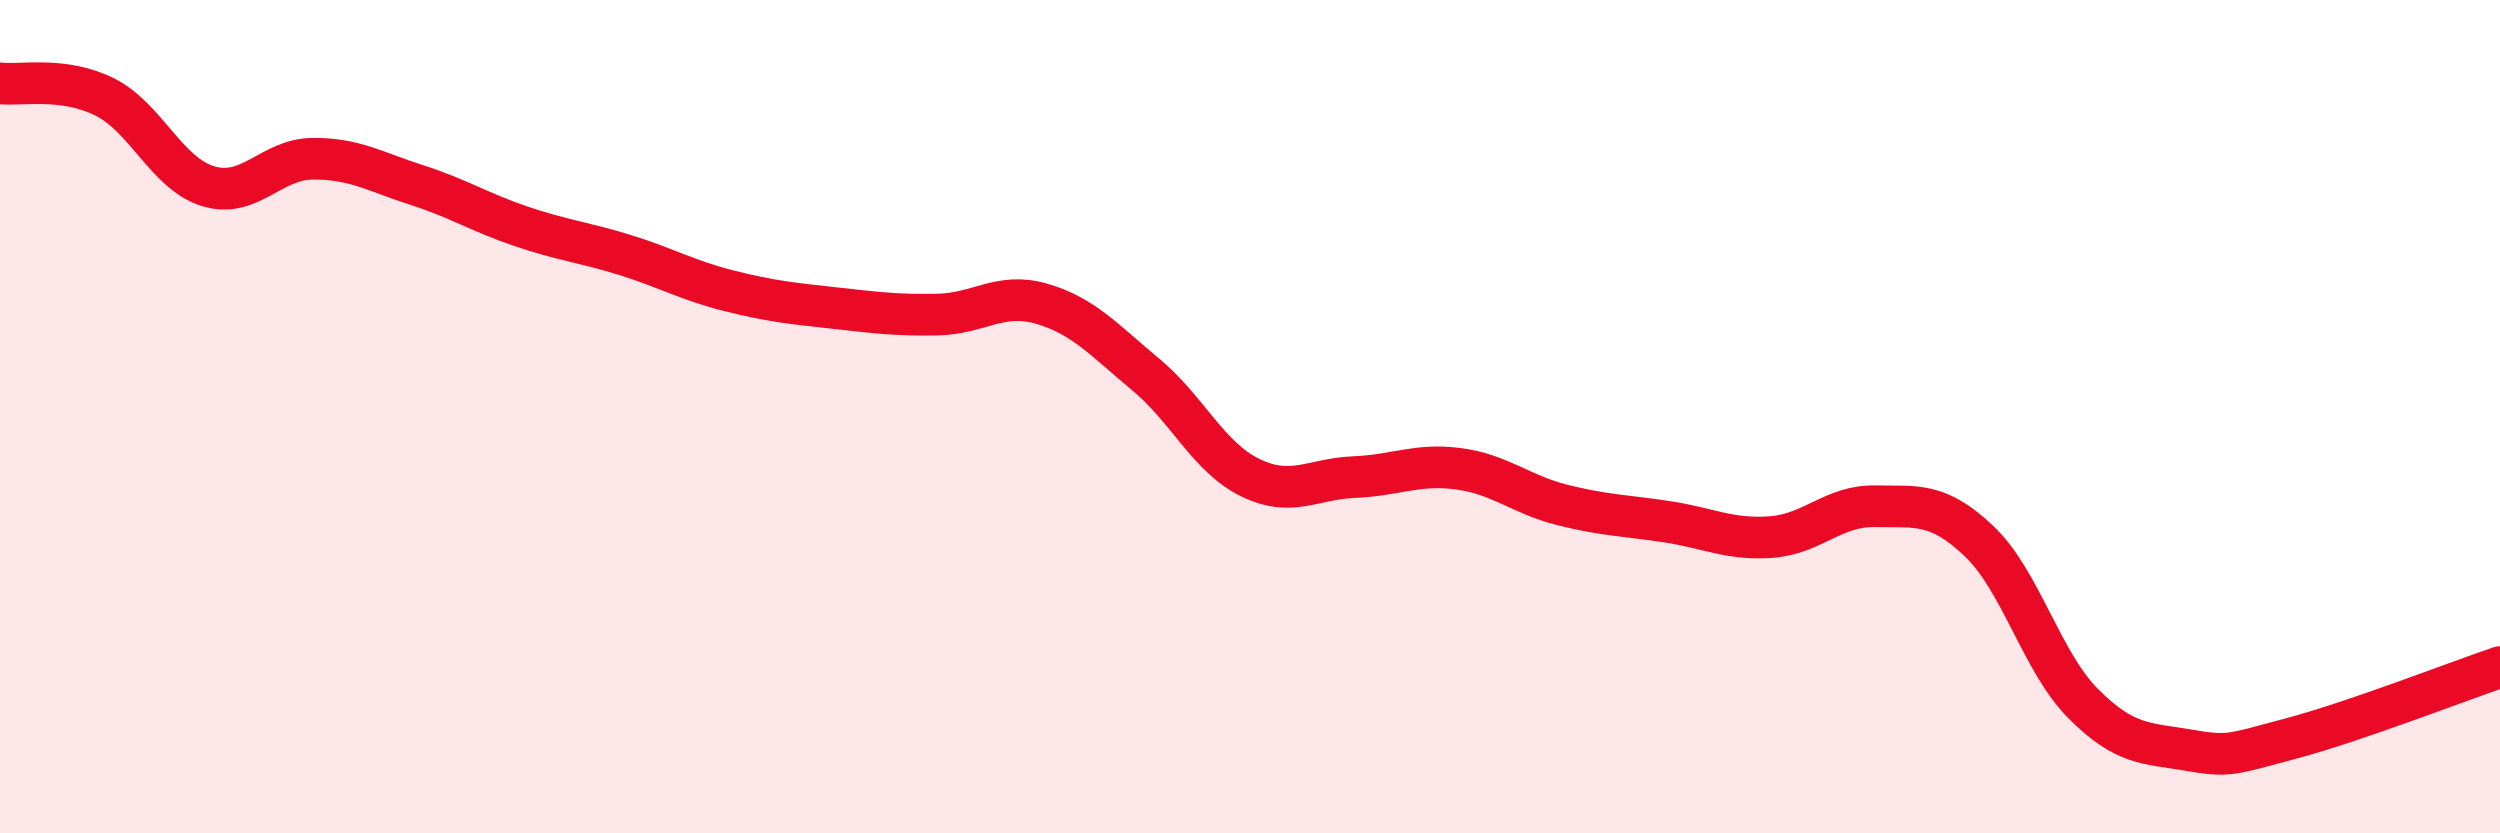
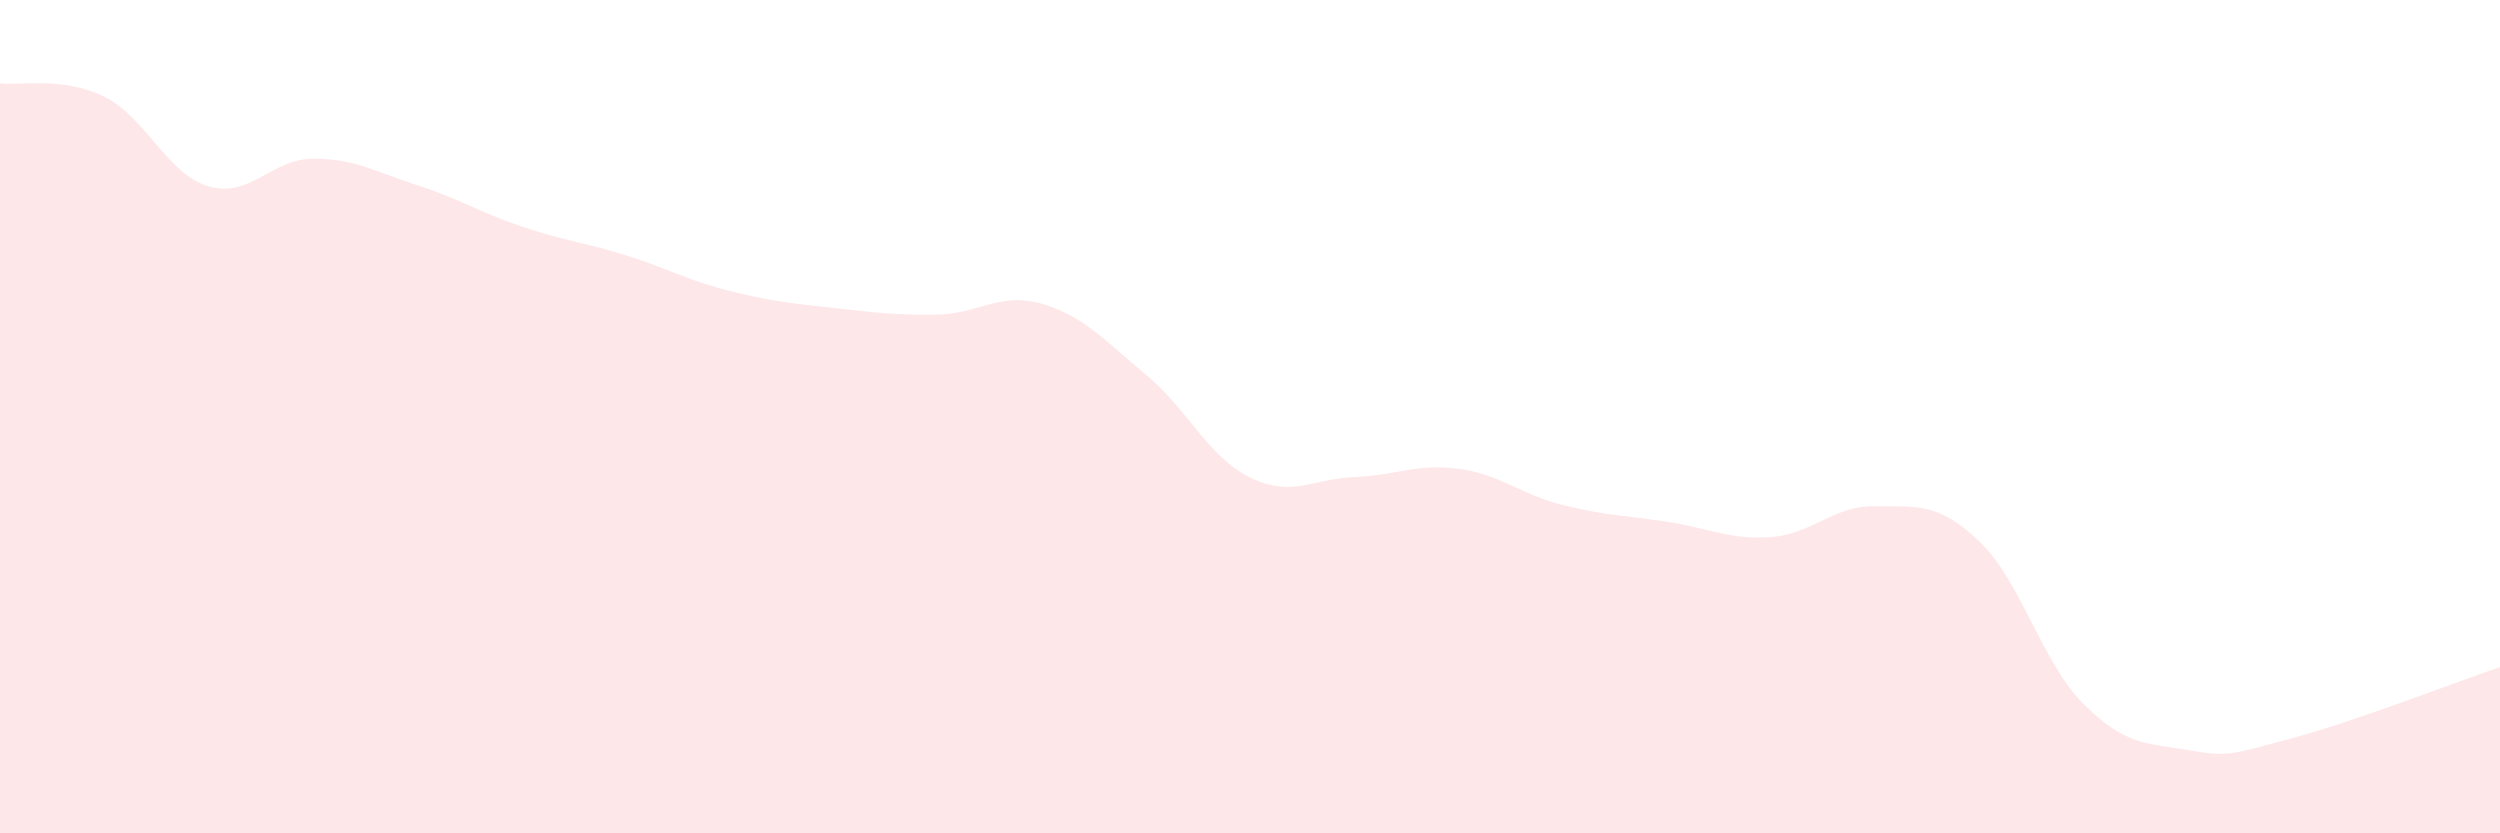
<svg xmlns="http://www.w3.org/2000/svg" width="60" height="20" viewBox="0 0 60 20">
  <path d="M 0,2 C 0.5,2.06 1.5,1.83 2.5,2.32 C 3.5,2.81 4,4.17 5,4.47 C 6,4.77 6.5,3.82 7.5,3.81 C 8.5,3.8 9,4.12 10,4.44 C 11,4.76 11.5,5.09 12.5,5.43 C 13.5,5.77 14,5.81 15,6.12 C 16,6.43 16.5,6.73 17.5,6.98 C 18.5,7.23 19,7.28 20,7.39 C 21,7.5 21.5,7.57 22.5,7.55 C 23.5,7.53 24,7 25,7.29 C 26,7.58 26.5,8.16 27.5,8.99 C 28.5,9.82 29,10.97 30,11.46 C 31,11.95 31.5,11.49 32.5,11.45 C 33.5,11.41 34,11.12 35,11.25 C 36,11.38 36.5,11.87 37.5,12.12 C 38.5,12.37 39,12.37 40,12.52 C 41,12.67 41.5,12.96 42.5,12.89 C 43.5,12.82 44,12.13 45,12.15 C 46,12.17 46.5,12.04 47.5,12.99 C 48.5,13.94 49,15.89 50,16.89 C 51,17.89 51.5,17.83 52.5,18 C 53.5,18.17 53.5,18.12 55,17.72 C 56.5,17.32 59,16.35 60,16.01L60 20L0 20Z" fill="#EB0A25" opacity="0.1" stroke-linecap="round" stroke-linejoin="round" />
-   <path d="M 0,2 C 0.5,2.06 1.5,1.83 2.5,2.32 C 3.5,2.81 4,4.17 5,4.47 C 6,4.77 6.5,3.82 7.5,3.81 C 8.5,3.8 9,4.12 10,4.44 C 11,4.76 11.5,5.09 12.5,5.43 C 13.5,5.77 14,5.81 15,6.12 C 16,6.43 16.5,6.73 17.5,6.98 C 18.5,7.23 19,7.28 20,7.39 C 21,7.5 21.5,7.57 22.5,7.55 C 23.5,7.53 24,7 25,7.29 C 26,7.58 26.5,8.16 27.5,8.99 C 28.5,9.82 29,10.97 30,11.46 C 31,11.95 31.5,11.49 32.5,11.45 C 33.5,11.41 34,11.12 35,11.25 C 36,11.38 36.5,11.87 37.5,12.12 C 38.5,12.37 39,12.37 40,12.52 C 41,12.67 41.5,12.96 42.5,12.89 C 43.5,12.82 44,12.13 45,12.15 C 46,12.17 46.5,12.04 47.5,12.99 C 48.5,13.94 49,15.89 50,16.89 C 51,17.89 51.5,17.83 52.5,18 C 53.5,18.17 53.5,18.12 55,17.72 C 56.5,17.32 59,16.35 60,16.01" stroke="#EB0A25" stroke-width="1" fill="none" stroke-linecap="round" stroke-linejoin="round" />
</svg>